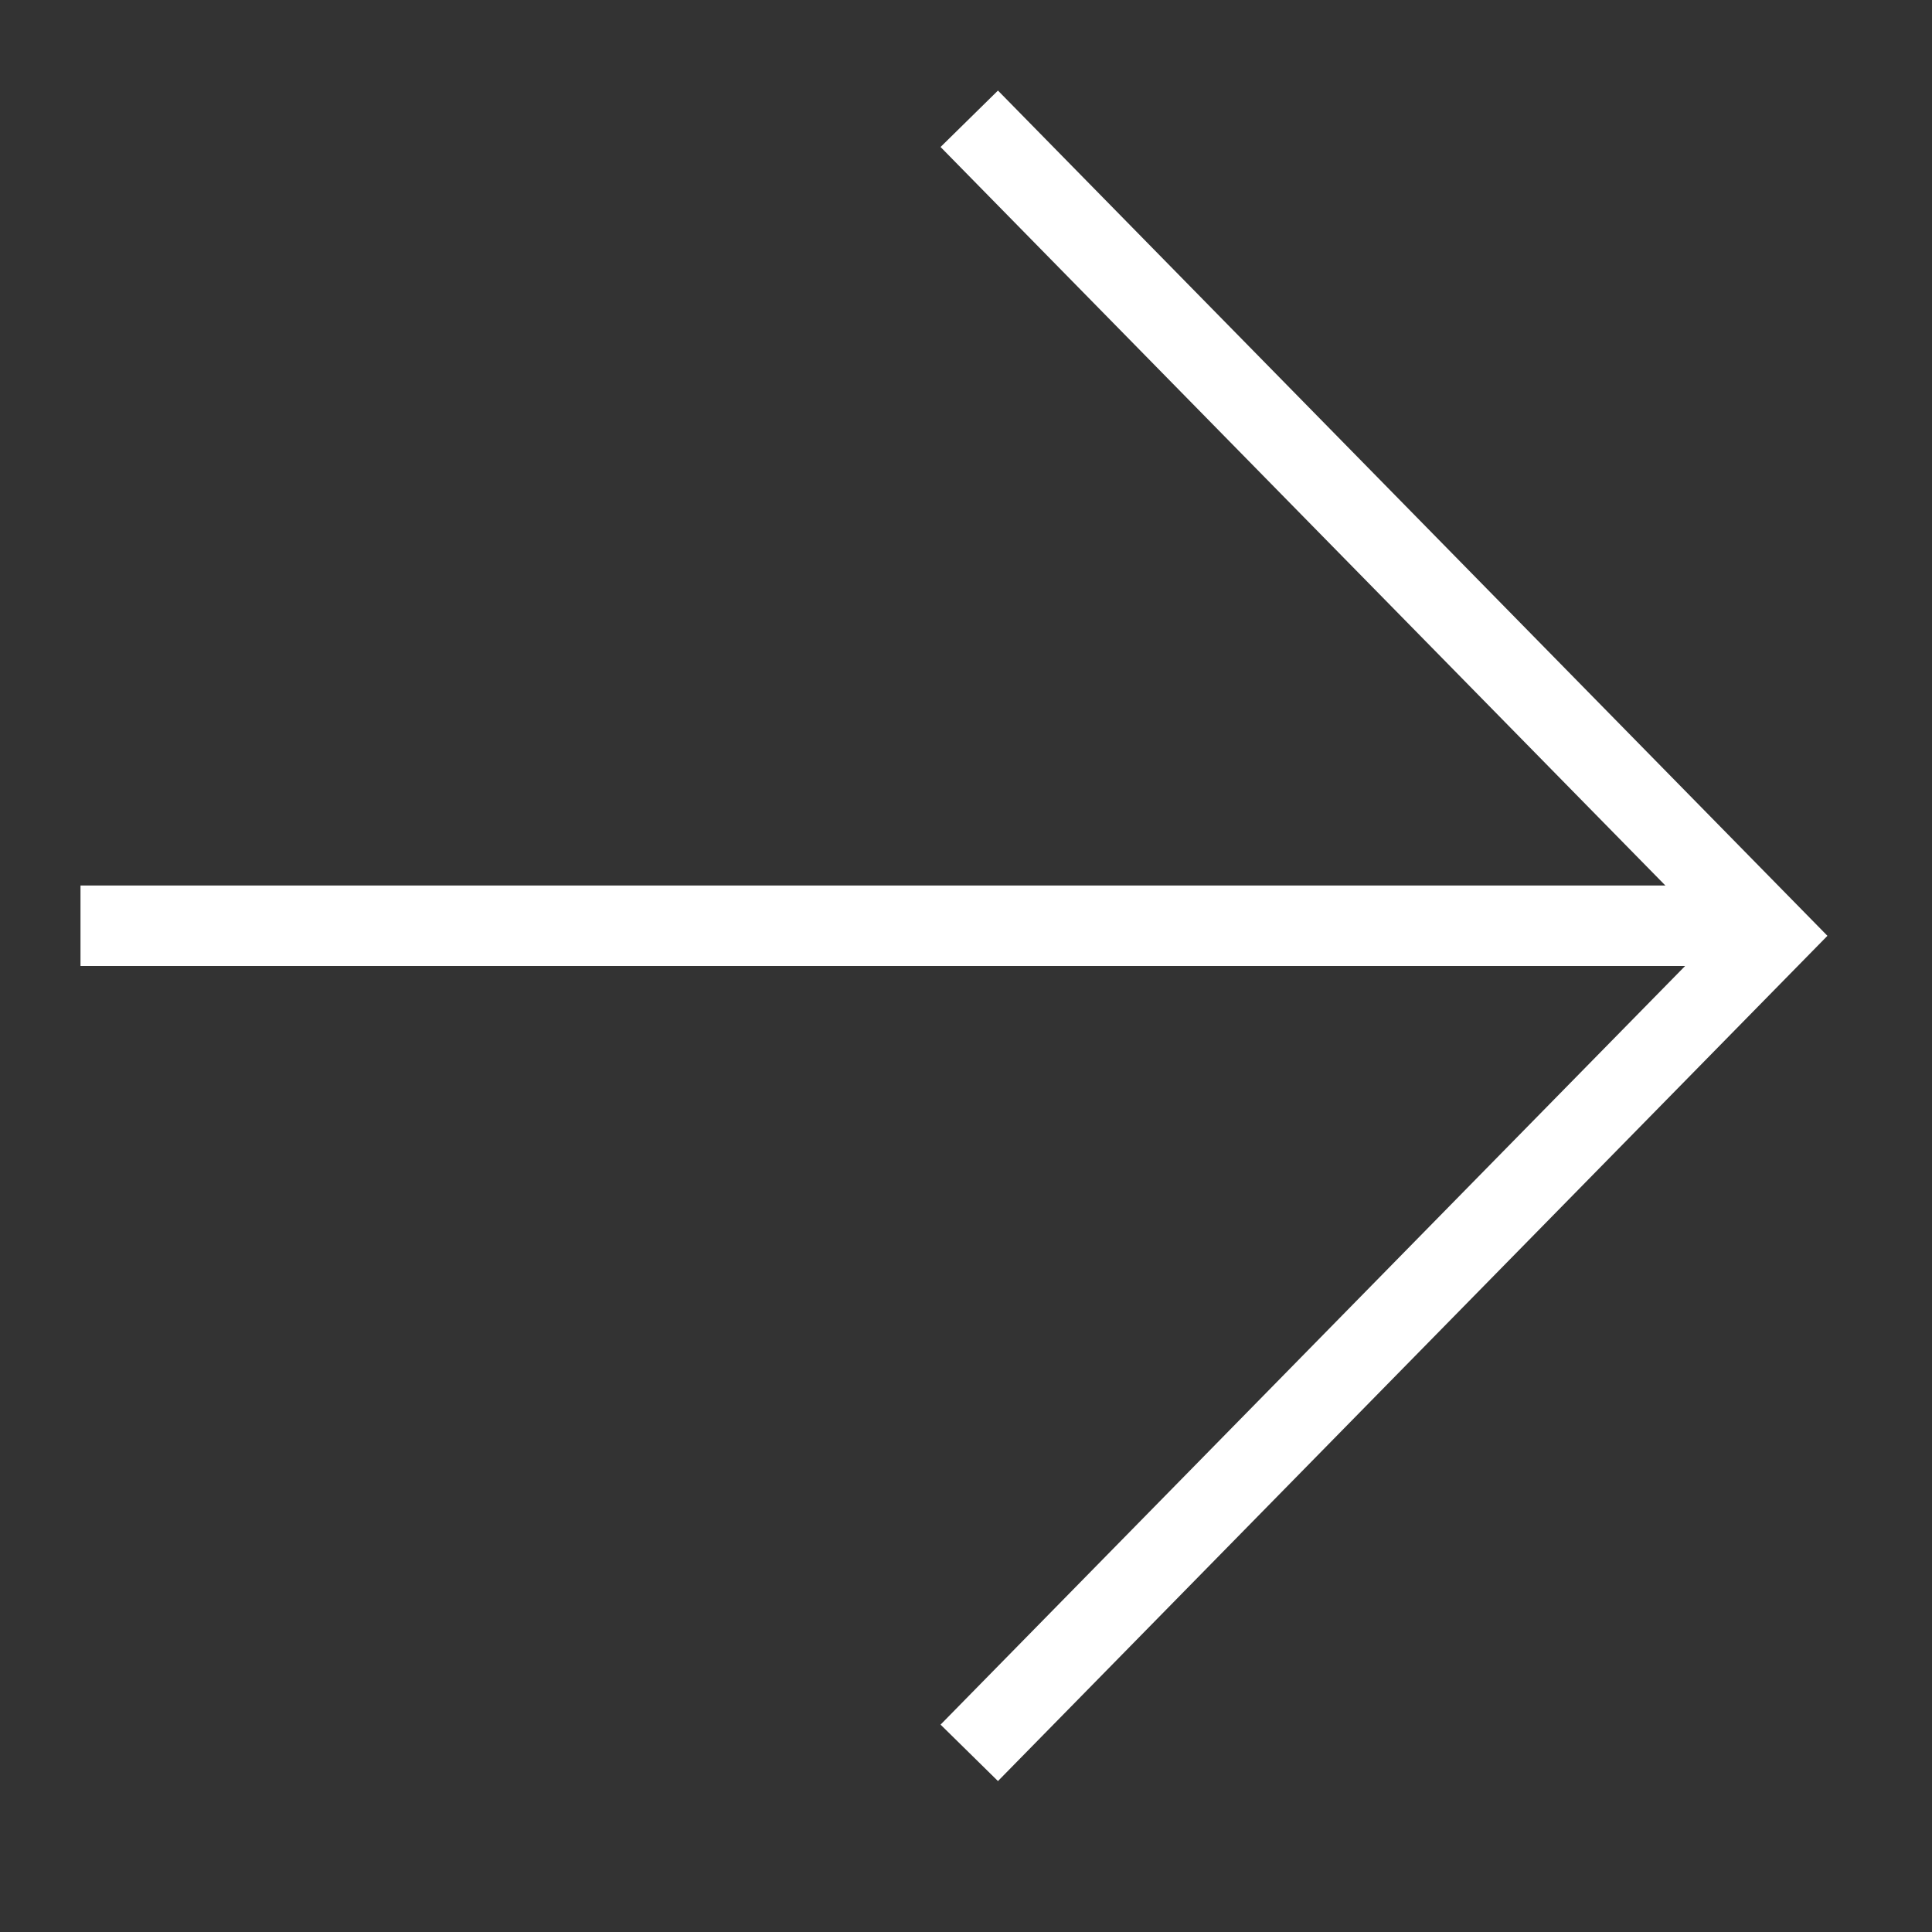
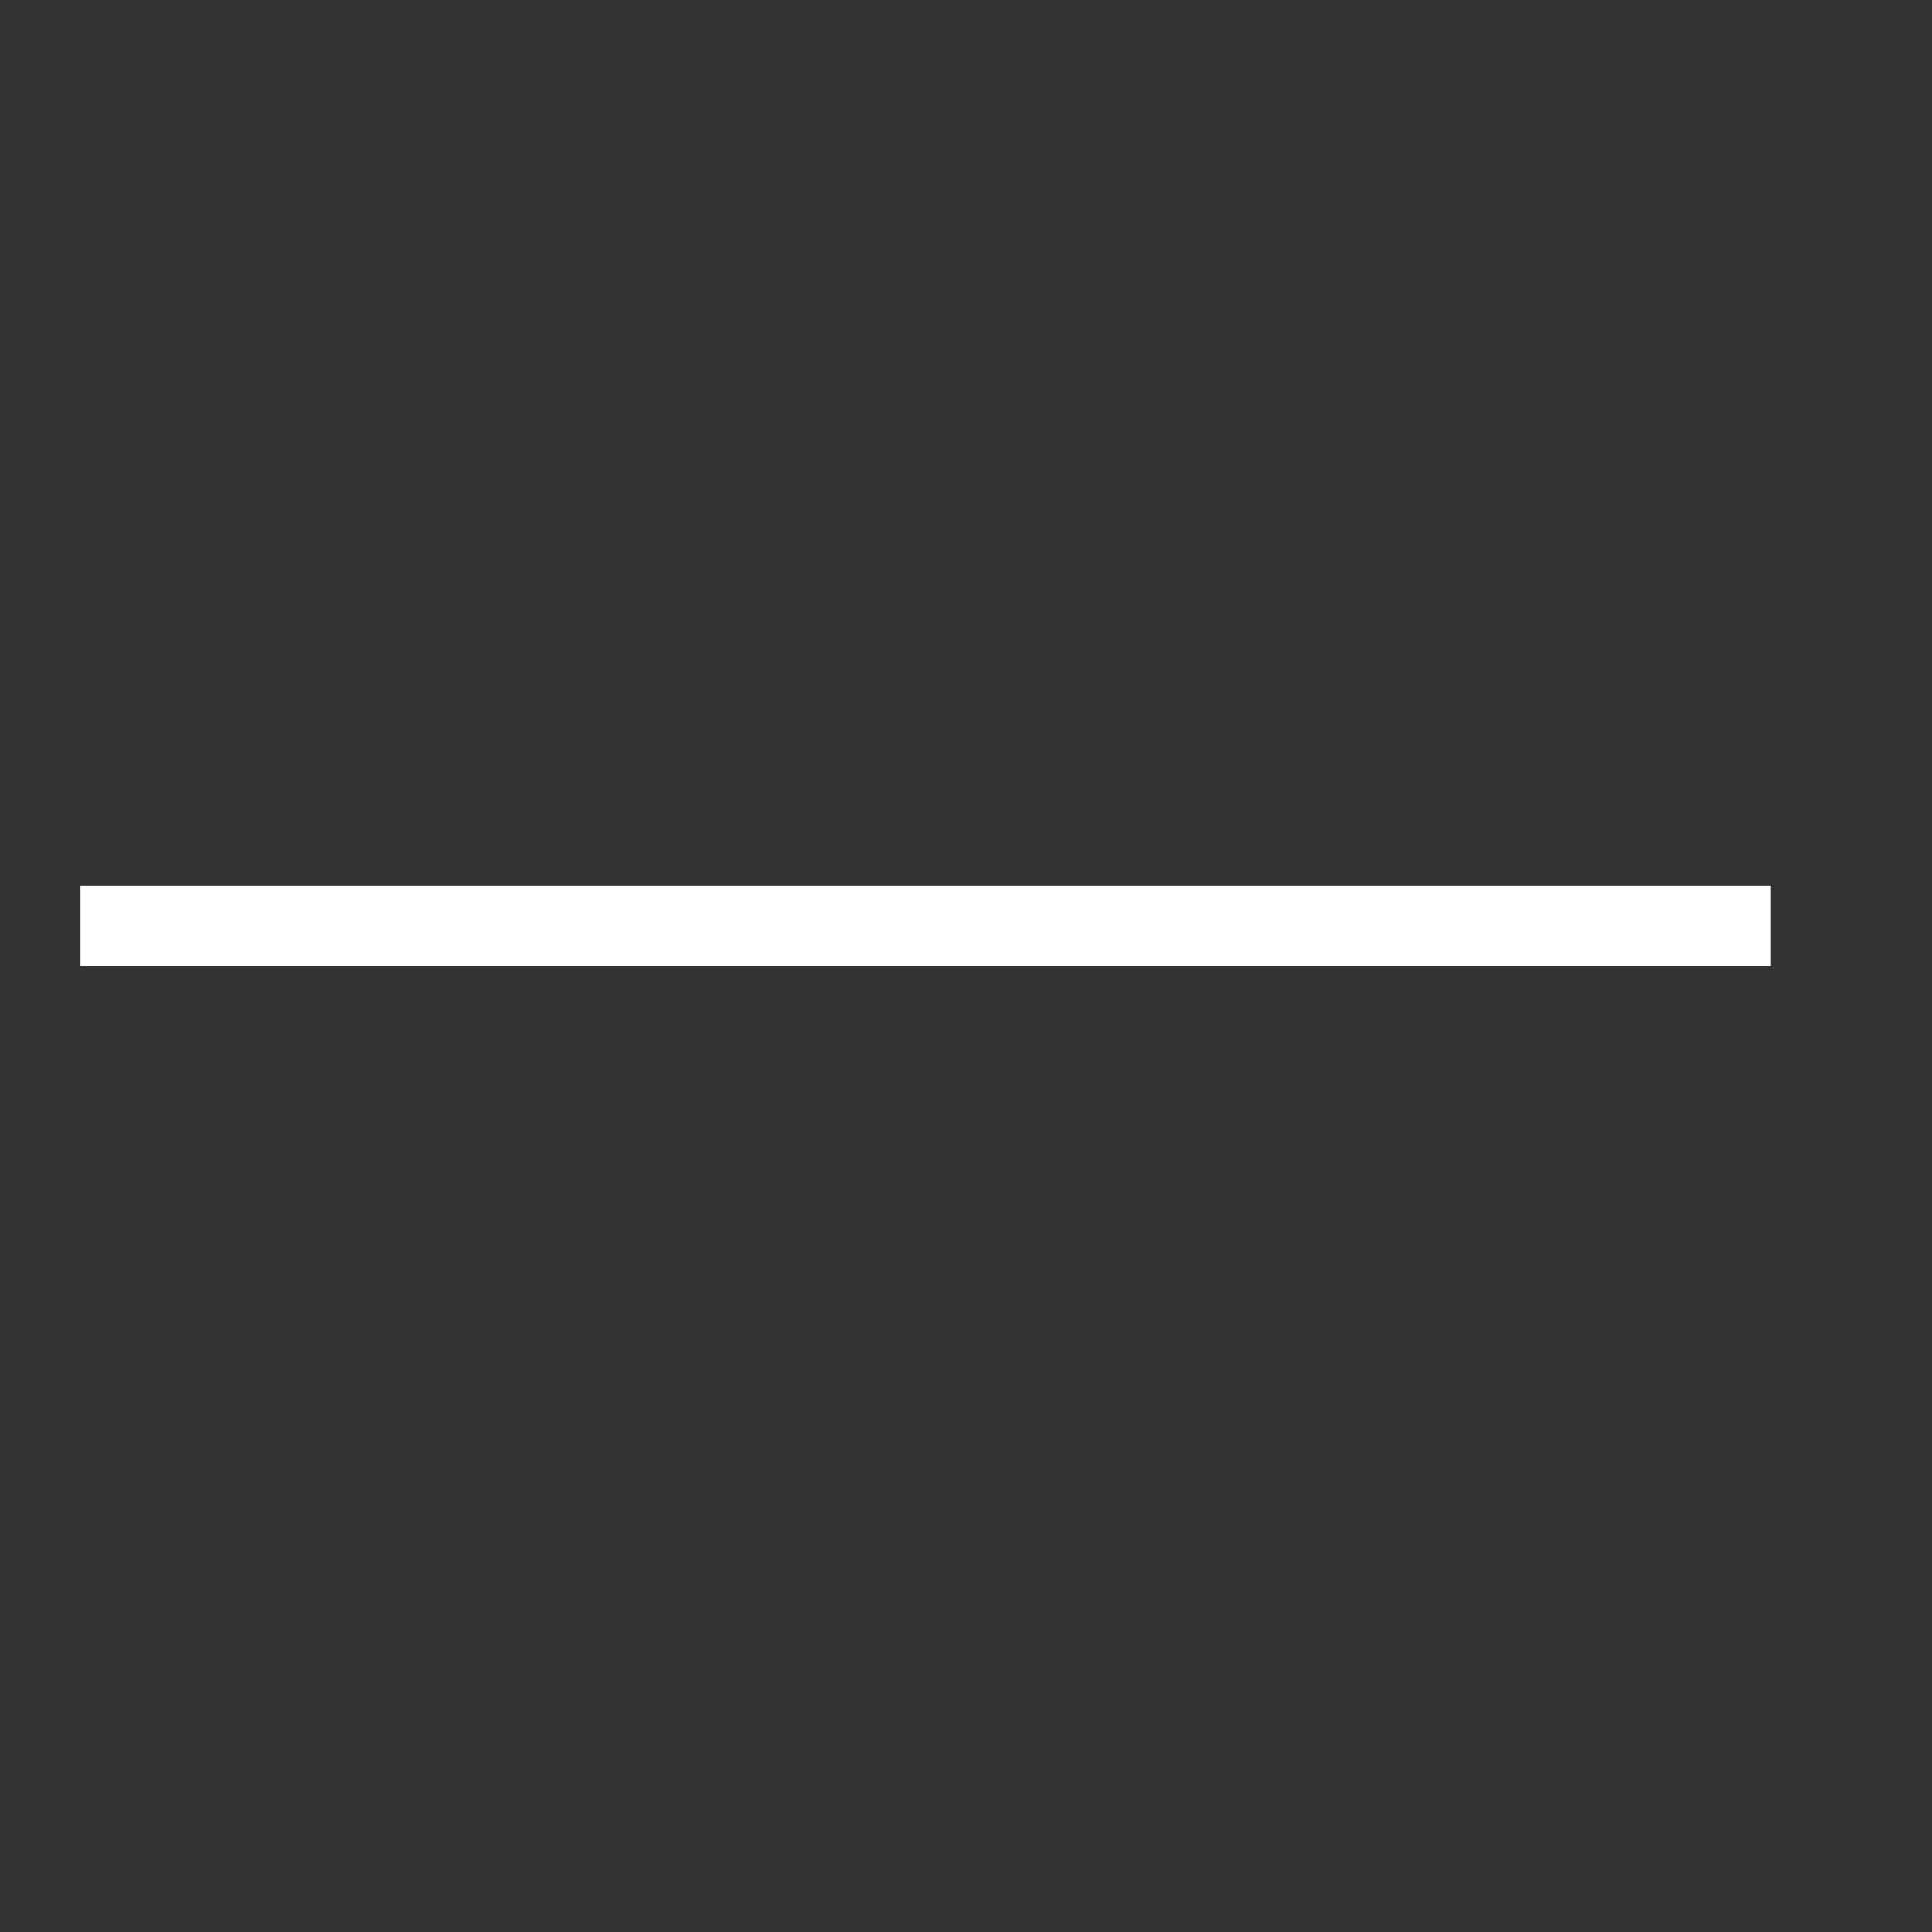
<svg xmlns="http://www.w3.org/2000/svg" width="24" height="24">
  <rect width="100%" height="100%" fill="#333333" stroke="none" />
  <g fill="#fff">
-     <polygon points="12.397,22.125 11.684,21.424 21.301,11.625 11.684,1.826 12.397,1.125 22.701,11.625" />
    <rect x="1" y="11" width="21" height="1" />
  </g>
</svg>